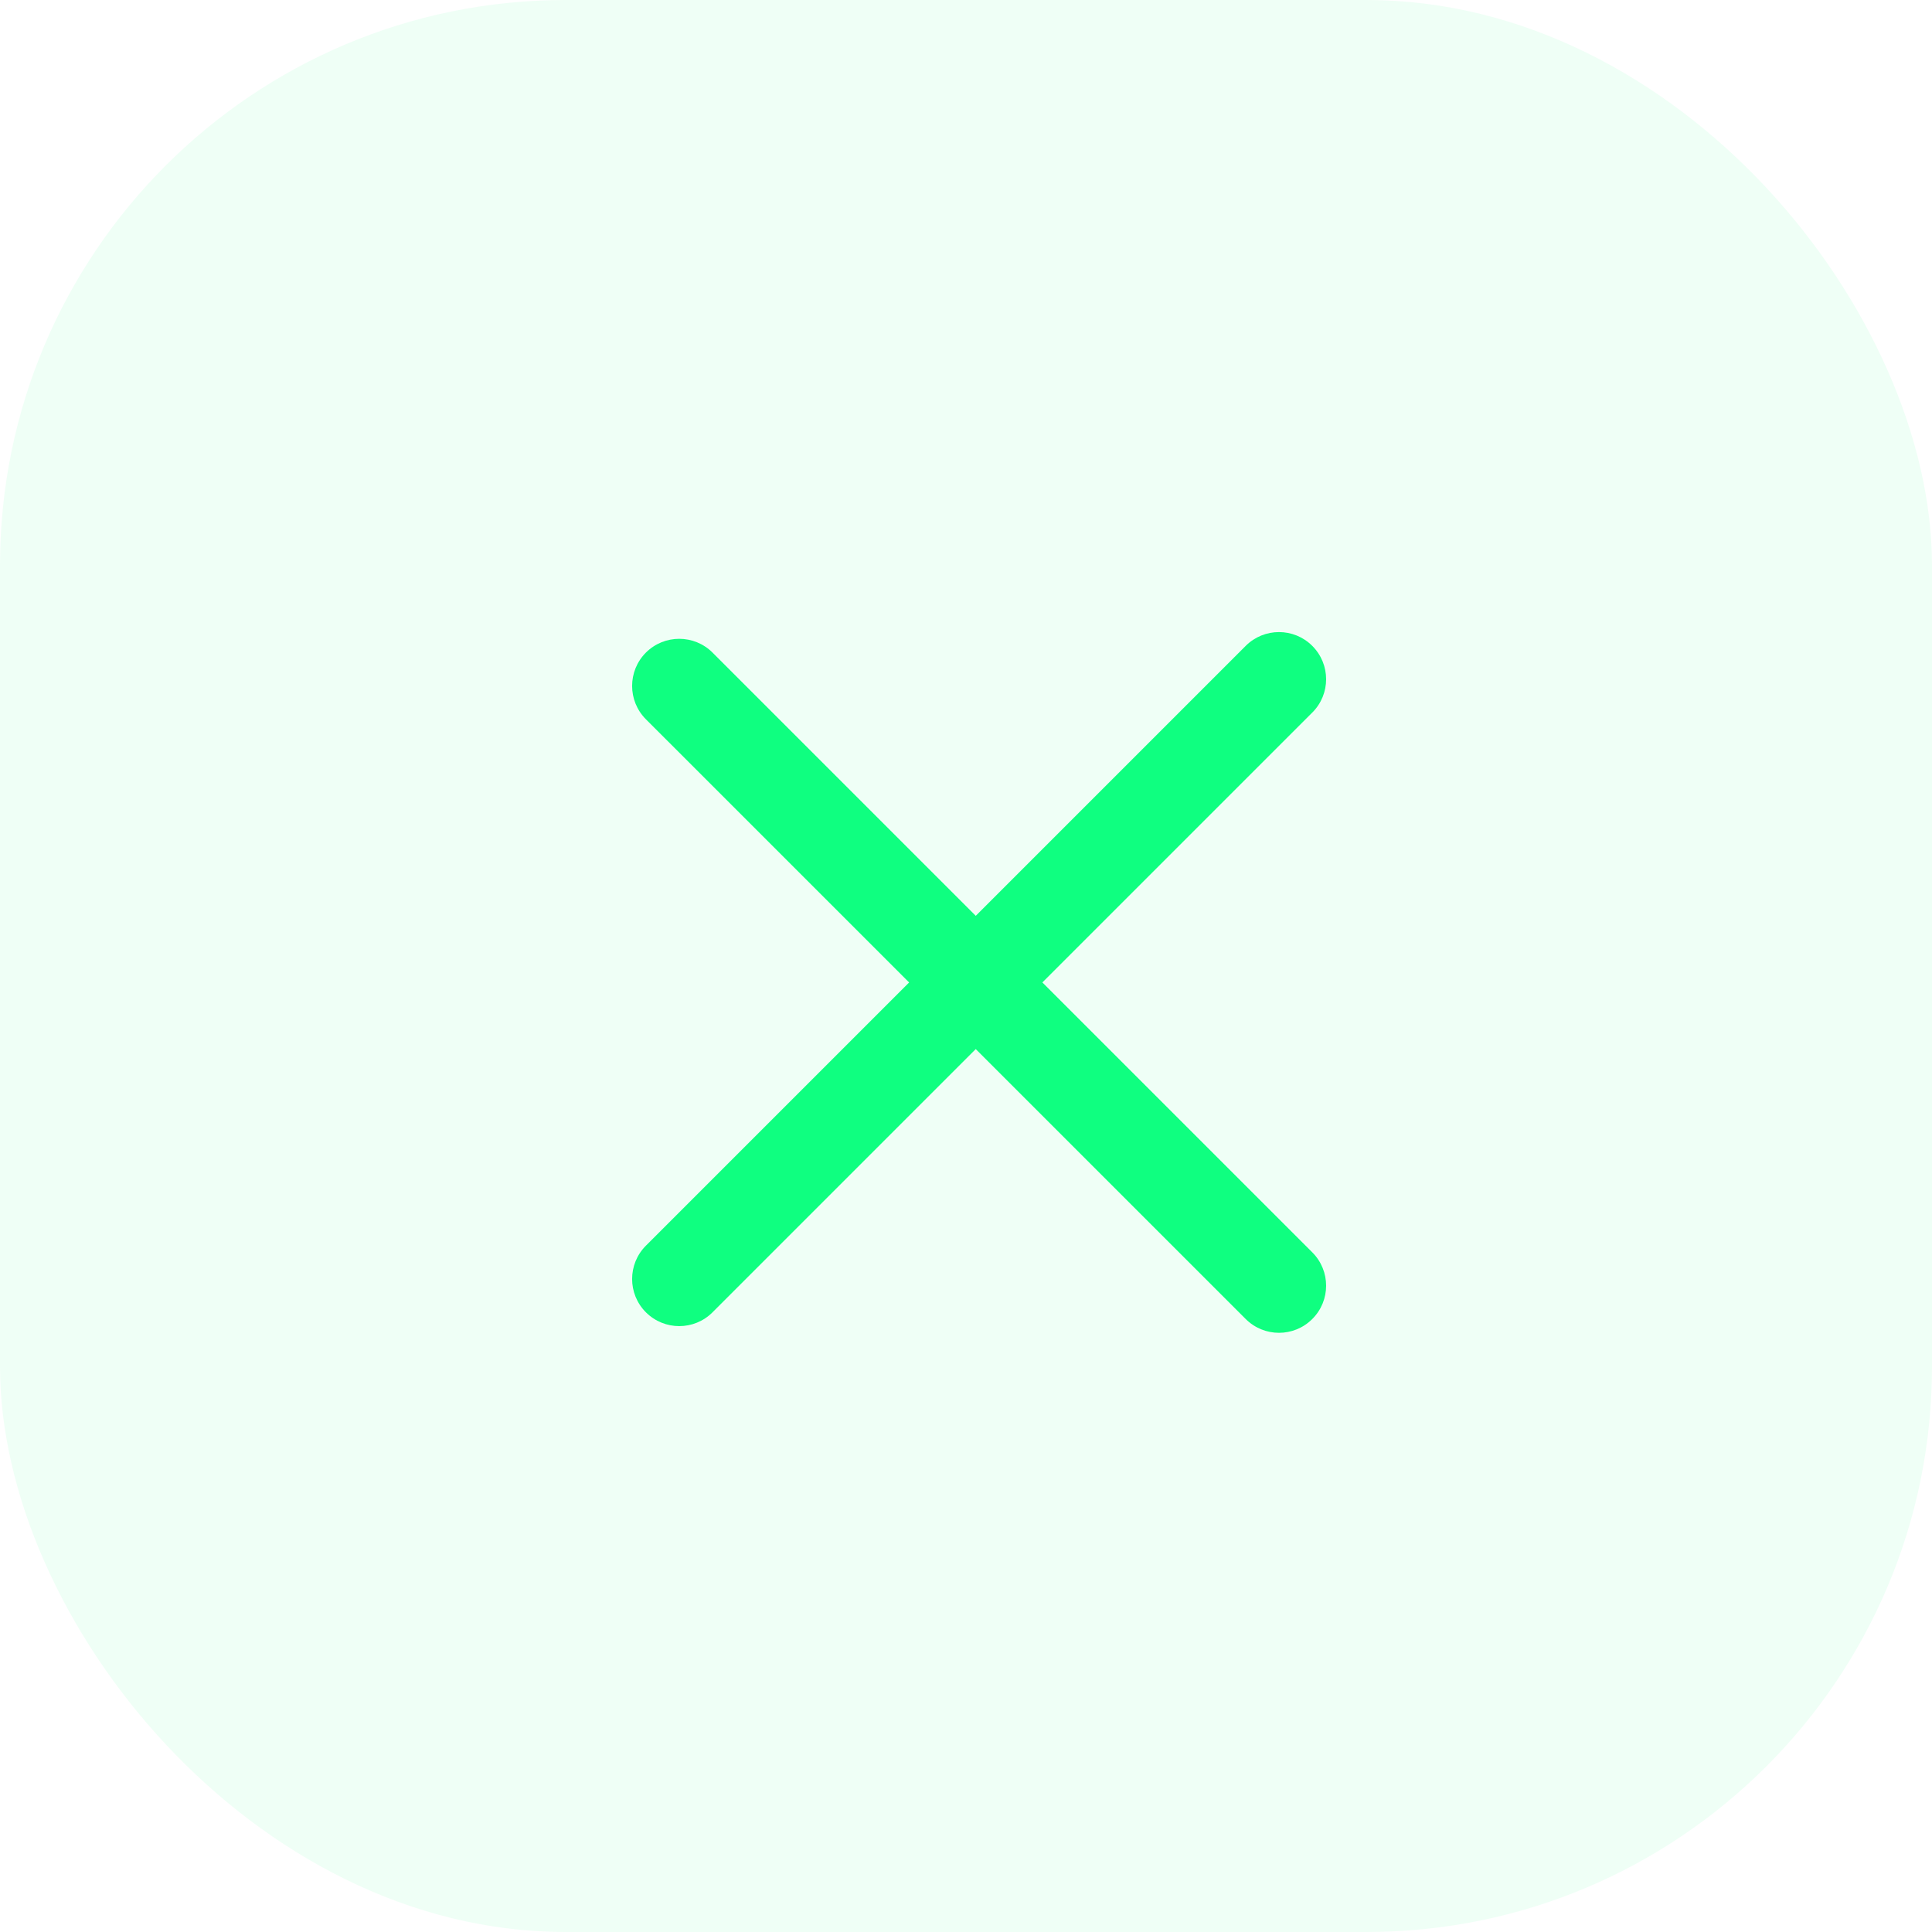
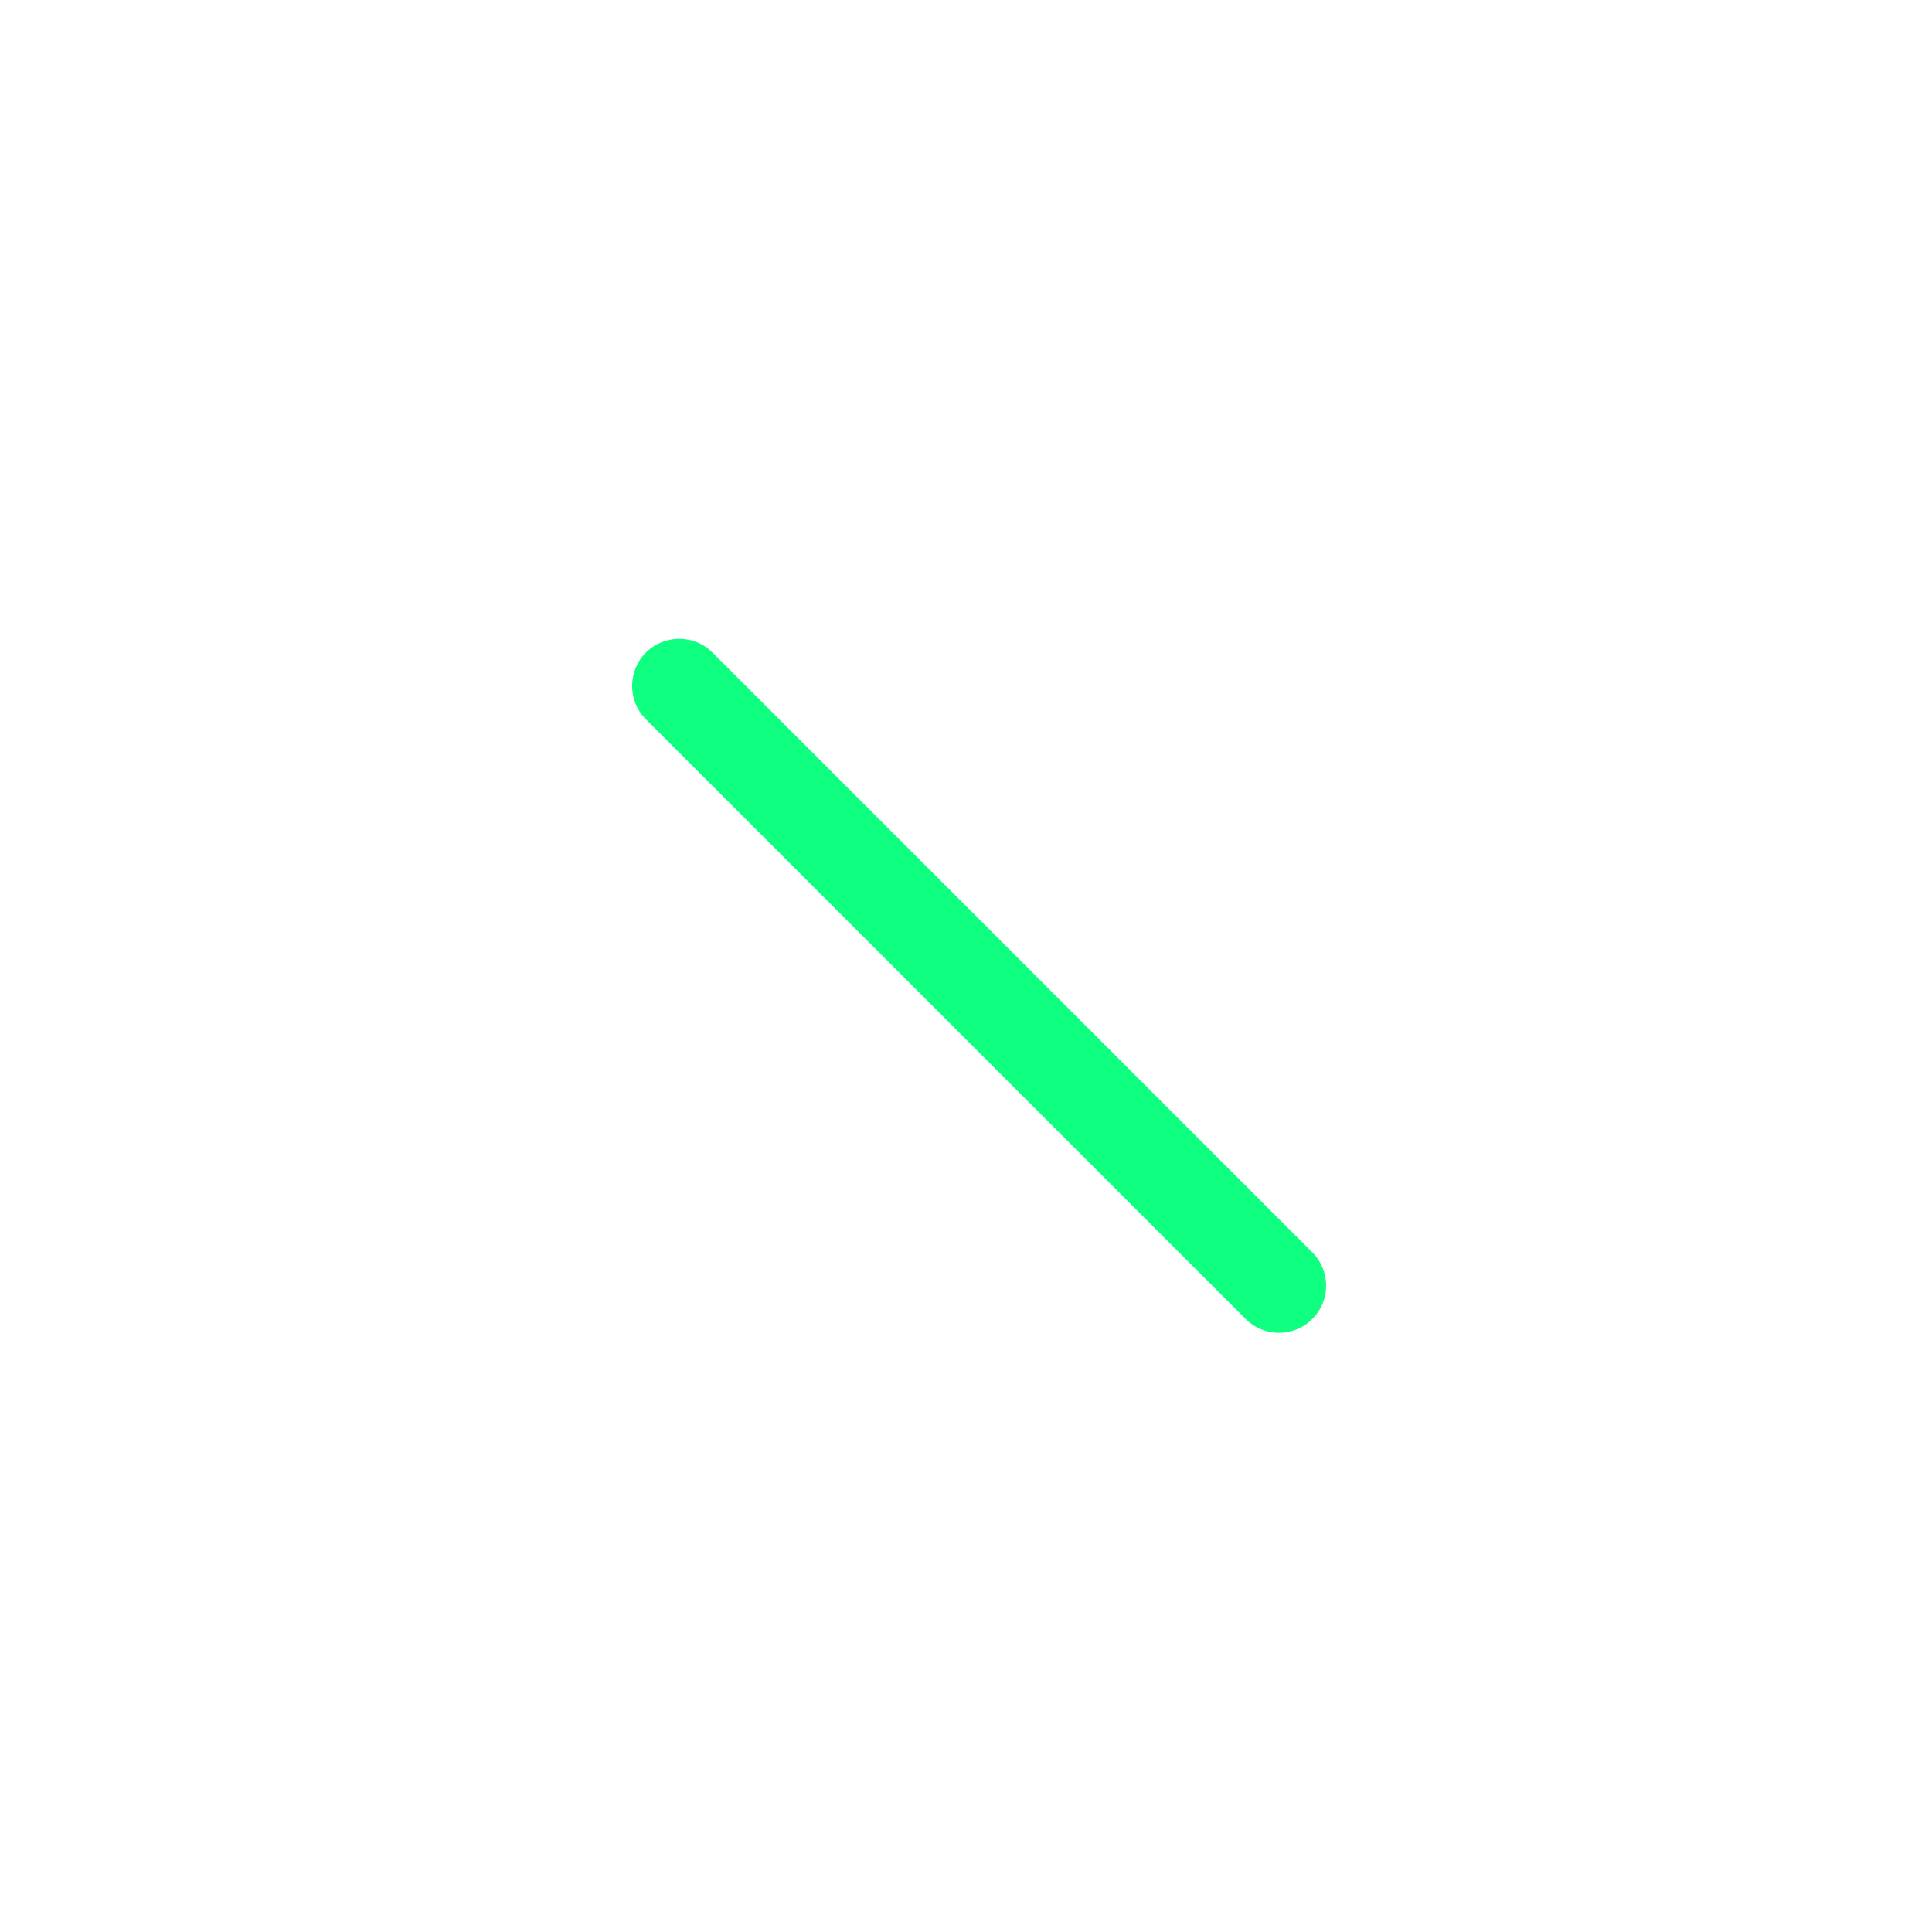
<svg xmlns="http://www.w3.org/2000/svg" width="41" height="41" viewBox="0 0 41 41" fill="none">
-   <rect width="41" height="41" rx="12" fill="#0FFF80" fill-opacity="0.07" />
  <path d="M13.707 13.849C14.098 13.459 14.731 13.459 15.121 13.849L27.849 26.577C28.24 26.968 28.24 27.601 27.849 27.991C27.459 28.382 26.826 28.382 26.435 27.991L13.707 15.264C13.317 14.873 13.317 14.24 13.707 13.849Z" fill="#0FFF80" />
-   <path d="M13.707 26.435C13.317 26.826 13.317 27.459 13.707 27.849C14.098 28.24 14.731 28.24 15.121 27.849L27.849 15.121C28.24 14.731 28.24 14.098 27.849 13.707C27.459 13.316 26.826 13.316 26.435 13.707L13.707 26.435Z" fill="#0FFF80" />
</svg>